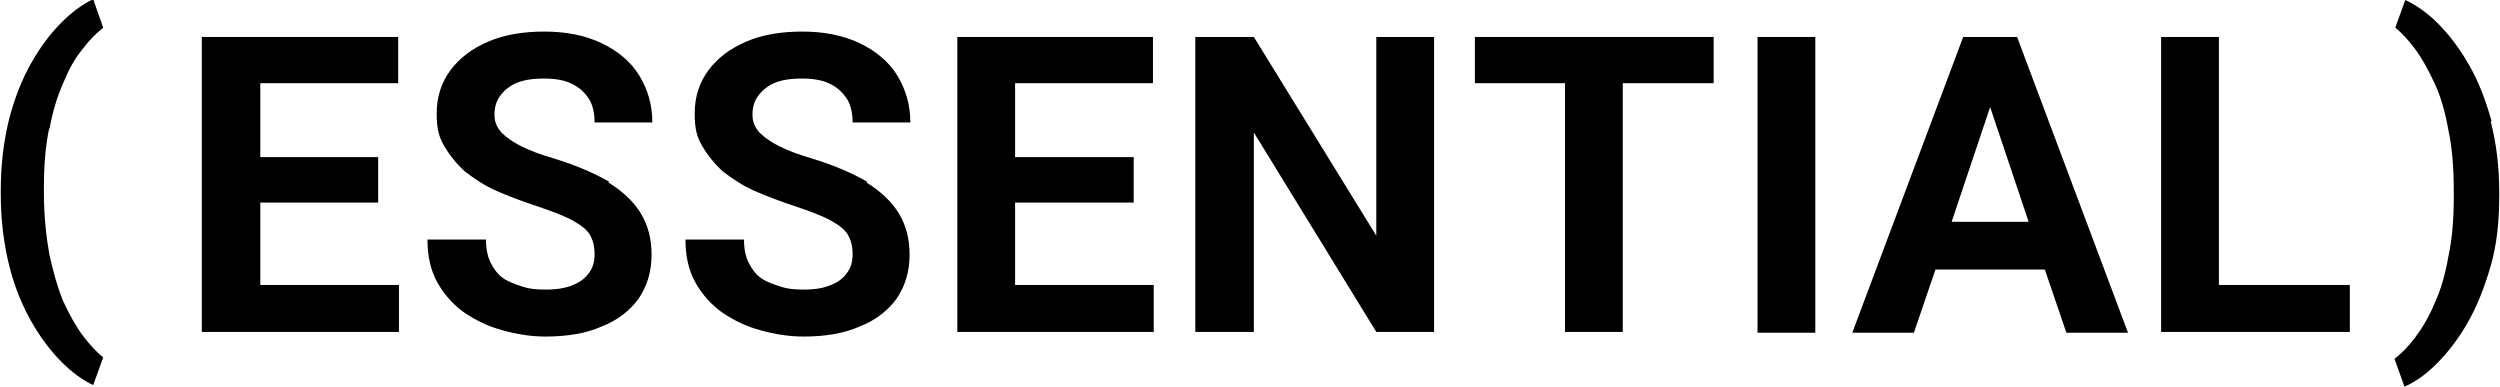
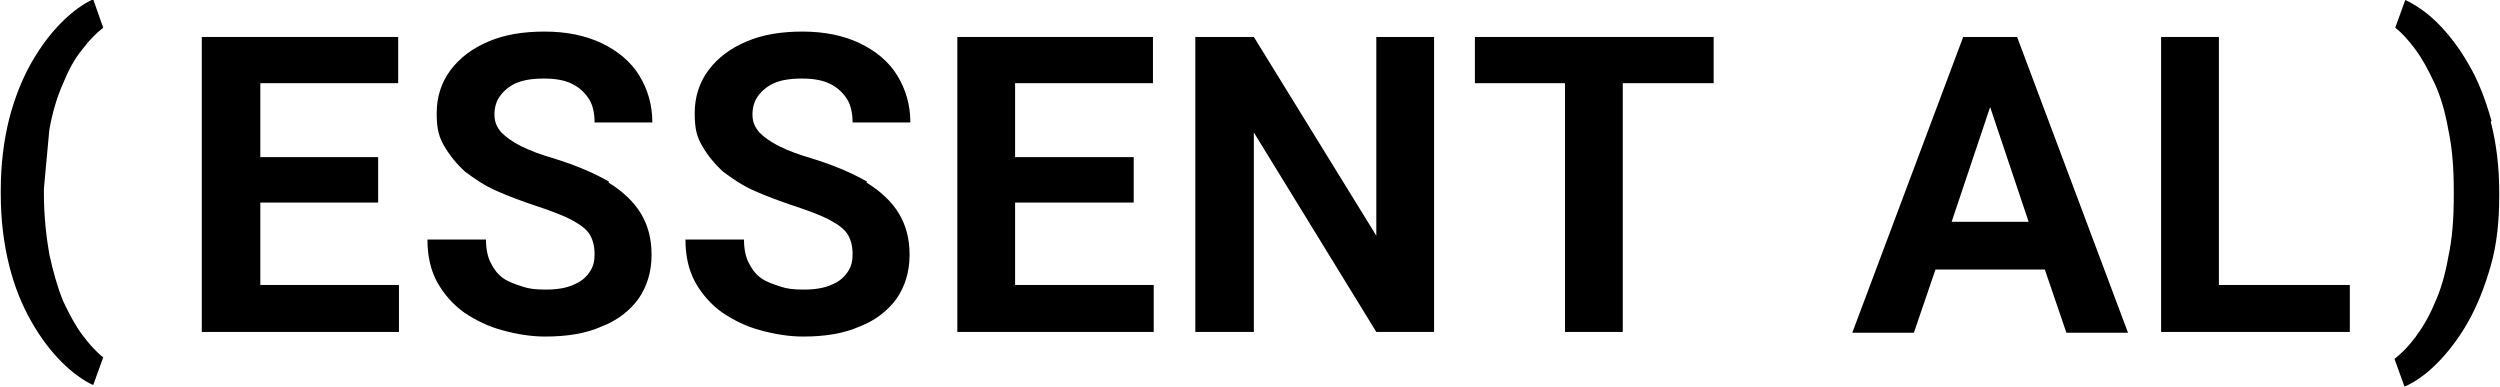
<svg xmlns="http://www.w3.org/2000/svg" id="_レイヤー_2" version="1.1" viewBox="0 0 324.6 50.2">
-   <path d="M6.4,16.9c.4-2.3,1-4.3,1.8-6.1.7-1.7,1.5-3.2,2.5-4.4.9-1.2,1.8-2.1,2.7-2.8l-1.3-3.7c-1.3.6-2.7,1.6-4.1,3s-2.7,3.1-3.9,5.2c-1.2,2.1-2.2,4.6-2.9,7.3-.7,2.8-1.1,5.9-1.1,9.3v.5c0,3.4.4,6.5,1.1,9.3s1.7,5.2,2.9,7.3c1.2,2.1,2.5,3.8,3.9,5.2,1.4,1.4,2.8,2.4,4.1,3l1.3-3.6c-.9-.7-1.8-1.7-2.7-2.9-.9-1.2-1.7-2.7-2.5-4.4-.7-1.7-1.3-3.8-1.8-6.1-.4-2.3-.7-5-.7-7.9v-.6c0-3,.2-5.6.7-7.9Z" />
+   <path d="M6.4,16.9c.4-2.3,1-4.3,1.8-6.1.7-1.7,1.5-3.2,2.5-4.4.9-1.2,1.8-2.1,2.7-2.8l-1.3-3.7c-1.3.6-2.7,1.6-4.1,3s-2.7,3.1-3.9,5.2c-1.2,2.1-2.2,4.6-2.9,7.3-.7,2.8-1.1,5.9-1.1,9.3v.5c0,3.4.4,6.5,1.1,9.3s1.7,5.2,2.9,7.3c1.2,2.1,2.5,3.8,3.9,5.2,1.4,1.4,2.8,2.4,4.1,3l1.3-3.6c-.9-.7-1.8-1.7-2.7-2.9-.9-1.2-1.7-2.7-2.5-4.4-.7-1.7-1.3-3.8-1.8-6.1-.4-2.3-.7-5-.7-7.9v-.6Z" />
  <polygon points="33.8 26.3 49.1 26.3 49.1 20.4 33.8 20.4 33.8 10.8 51.7 10.8 51.7 4.8 33.8 4.8 31.5 4.8 26.2 4.8 26.2 43.1 31.5 43.1 33.8 43.1 51.8 43.1 51.8 37 33.8 37 33.8 26.3" />
  <path d="M79.1,23.6c-1.9-1.1-4.2-2.1-7.1-3-1.7-.5-3.1-1-4.3-1.6-1.2-.6-2-1.2-2.6-1.8-.6-.7-.9-1.4-.9-2.3s.2-1.7.7-2.4c.5-.7,1.2-1.3,2.1-1.7.9-.4,2.1-.6,3.6-.6s2.7.2,3.7.7c1,.5,1.7,1.2,2.2,2s.7,1.9.7,3h7.5c0-2.3-.6-4.3-1.7-6.1-1.1-1.8-2.8-3.2-4.9-4.2-2.1-1-4.6-1.5-7.4-1.5s-5.2.4-7.3,1.3c-2.1.9-3.7,2.1-4.9,3.7-1.2,1.6-1.8,3.5-1.8,5.6s.3,3.1,1,4.3c.7,1.2,1.6,2.3,2.7,3.3,1.2.9,2.5,1.8,4.1,2.5s3.2,1.3,5,1.9c2.1.7,3.7,1.3,4.8,1.9,1.1.6,1.9,1.2,2.3,1.9.4.7.6,1.5.6,2.5s-.2,1.7-.7,2.4c-.5.7-1.1,1.2-2.1,1.6-.9.4-2.1.6-3.5.6s-2.2-.1-3.1-.4-1.8-.6-2.5-1.1c-.7-.5-1.2-1.2-1.6-2-.4-.8-.6-1.8-.6-3h-7.6c0,2.1.4,4,1.3,5.6.9,1.6,2.1,2.9,3.5,3.9,1.5,1,3.1,1.8,5,2.3,1.8.5,3.7.8,5.5.8,2.8,0,5.3-.4,7.3-1.3,2.1-.8,3.7-2.1,4.8-3.6,1.1-1.6,1.7-3.5,1.7-5.7s-.5-3.9-1.4-5.4c-.9-1.5-2.4-2.9-4.2-4Z" />
  <path d="M112.6,23.6c-1.9-1.1-4.2-2.1-7.1-3-1.7-.5-3.1-1-4.3-1.6-1.2-.6-2-1.2-2.6-1.8-.6-.7-.9-1.4-.9-2.3s.2-1.7.7-2.4c.5-.7,1.2-1.3,2.1-1.7.9-.4,2.1-.6,3.6-.6s2.7.2,3.7.7c1,.5,1.7,1.2,2.2,2s.7,1.9.7,3h7.5c0-2.3-.6-4.3-1.7-6.1-1.1-1.8-2.8-3.2-4.9-4.2-2.1-1-4.6-1.5-7.4-1.5s-5.2.4-7.3,1.3c-2.1.9-3.7,2.1-4.9,3.7-1.2,1.6-1.8,3.5-1.8,5.6s.3,3.1,1,4.3c.7,1.2,1.6,2.3,2.7,3.3,1.2.9,2.5,1.8,4.1,2.5s3.2,1.3,5,1.9c2.1.7,3.7,1.3,4.8,1.9,1.1.6,1.9,1.2,2.3,1.9.4.7.6,1.5.6,2.5s-.2,1.7-.7,2.4c-.5.7-1.1,1.2-2.1,1.6-.9.4-2.1.6-3.5.6s-2.2-.1-3.1-.4-1.8-.6-2.5-1.1c-.7-.5-1.2-1.2-1.6-2-.4-.8-.6-1.8-.6-3h-7.6c0,2.1.4,4,1.3,5.6.9,1.6,2.1,2.9,3.5,3.9,1.5,1,3.1,1.8,5,2.3,1.8.5,3.7.8,5.5.8,2.8,0,5.3-.4,7.3-1.3,2.1-.8,3.7-2.1,4.8-3.6,1.1-1.6,1.7-3.5,1.7-5.7s-.5-3.9-1.4-5.4c-.9-1.5-2.4-2.9-4.2-4Z" />
  <polygon points="131.8 26.3 147.2 26.3 147.2 20.4 131.8 20.4 131.8 10.8 149.7 10.8 149.7 4.8 131.8 4.8 129.6 4.8 124.3 4.8 124.3 43.1 129.6 43.1 131.8 43.1 149.8 43.1 149.8 37 131.8 37 131.8 26.3" />
  <polygon points="178.7 30.6 162.8 4.8 155.2 4.8 155.2 43.1 162.8 43.1 162.8 17.2 178.7 43.1 186.2 43.1 186.2 4.8 178.7 4.8 178.7 30.6" />
  <polygon points="203.2 4.8 191.5 4.8 191.5 10.8 203.2 10.8 203.2 43.1 210.7 43.1 210.7 10.8 222.5 10.8 222.5 4.8 210.7 4.8 203.2 4.8" />
-   <rect x="228.2" y="4.8" width="7.5" height="38.4" />
  <path d="M260,4.8h-5.1l-14.4,38.4h8l2.8-8.2h14.2l2.8,8.2h8l-14.4-38.4h-1.9ZM253.4,28.8l5-14.9,5,14.9h-10.1Z" />
  <polygon points="288.1 4.8 280.6 4.8 280.6 43.1 285.9 43.1 288.1 43.1 305.1 43.1 305.1 37 288.1 37 288.1 4.8" />
  <path d="M323.5,15.7c-.8-2.8-1.7-5.2-3-7.4-1.2-2.1-2.6-3.9-4-5.3s-2.9-2.4-4.2-3l-1.3,3.6c.9.7,1.7,1.6,2.6,2.8.9,1.2,1.7,2.7,2.5,4.4.8,1.7,1.4,3.8,1.8,6.1.5,2.3.7,5,.7,7.9v.6c0,3-.2,5.6-.7,7.9-.4,2.3-1,4.4-1.8,6.1-.7,1.7-1.6,3.2-2.5,4.4-.9,1.2-1.8,2.1-2.7,2.8l1.3,3.6c1.4-.6,2.8-1.6,4.2-3s2.8-3.2,4-5.3c1.2-2.1,2.2-4.6,3-7.4.8-2.8,1.1-5.8,1.1-9.1v-.5c0-3.3-.4-6.4-1.1-9.1Z" />
</svg>